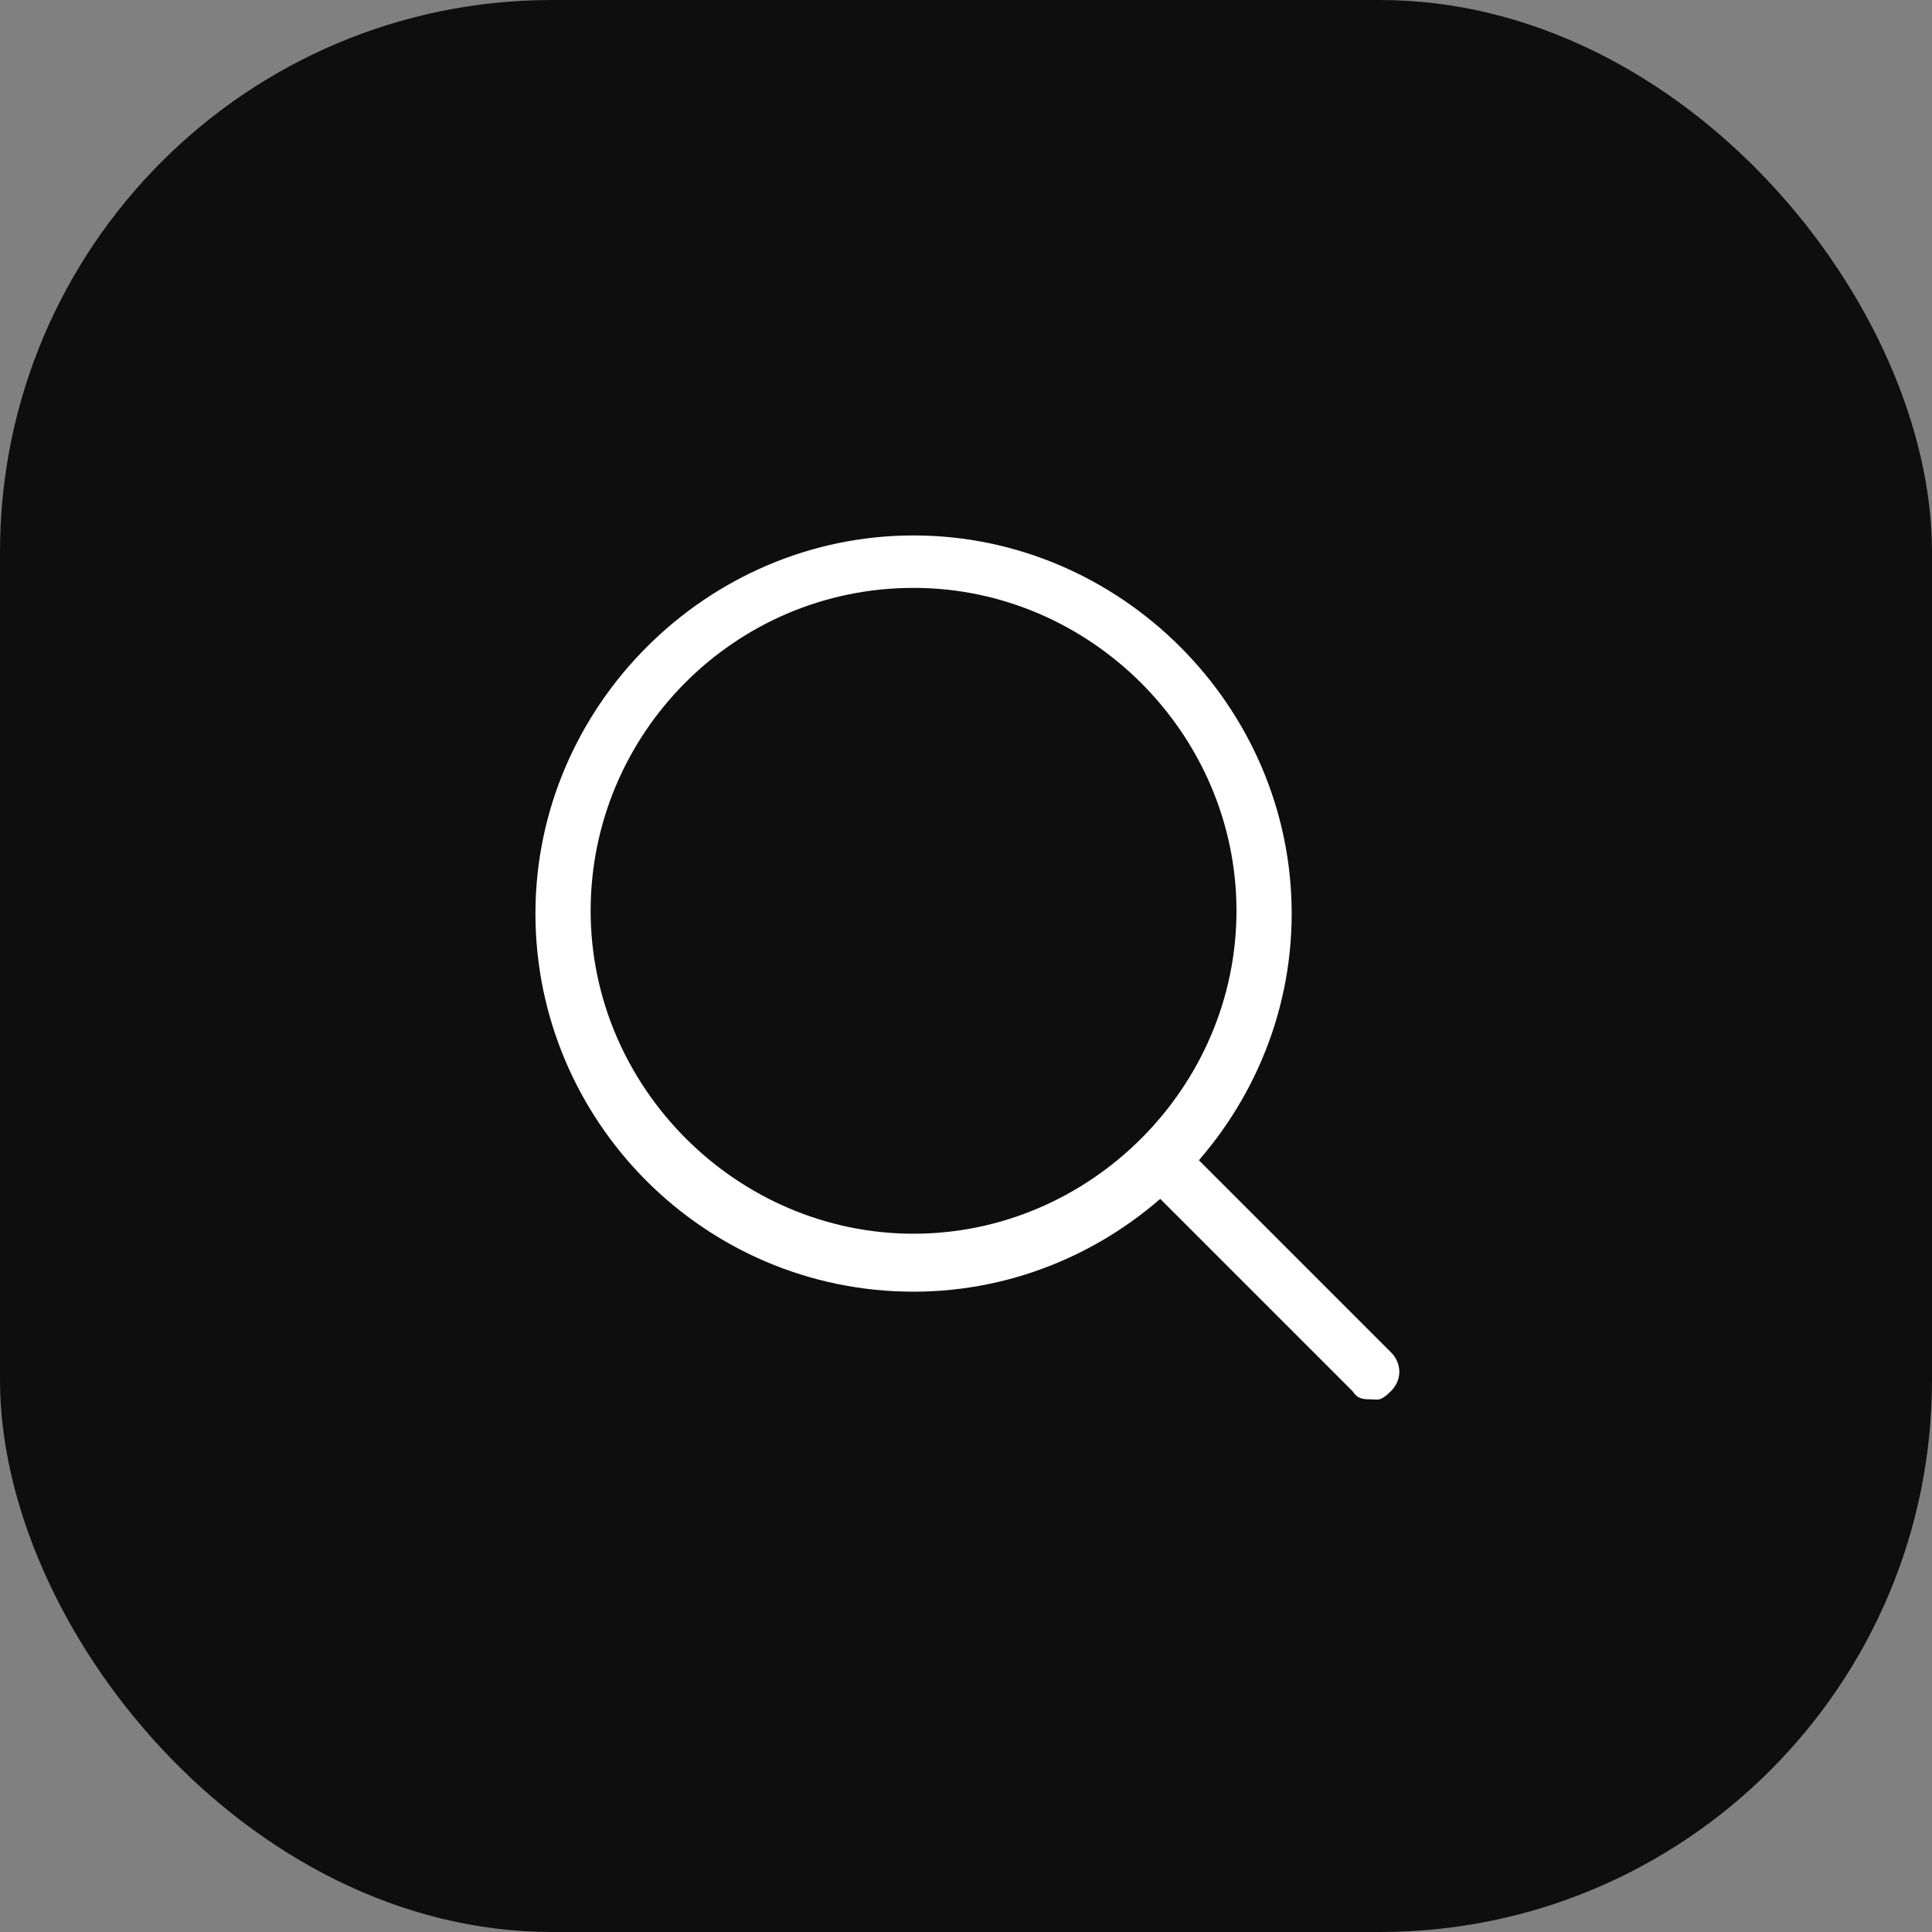
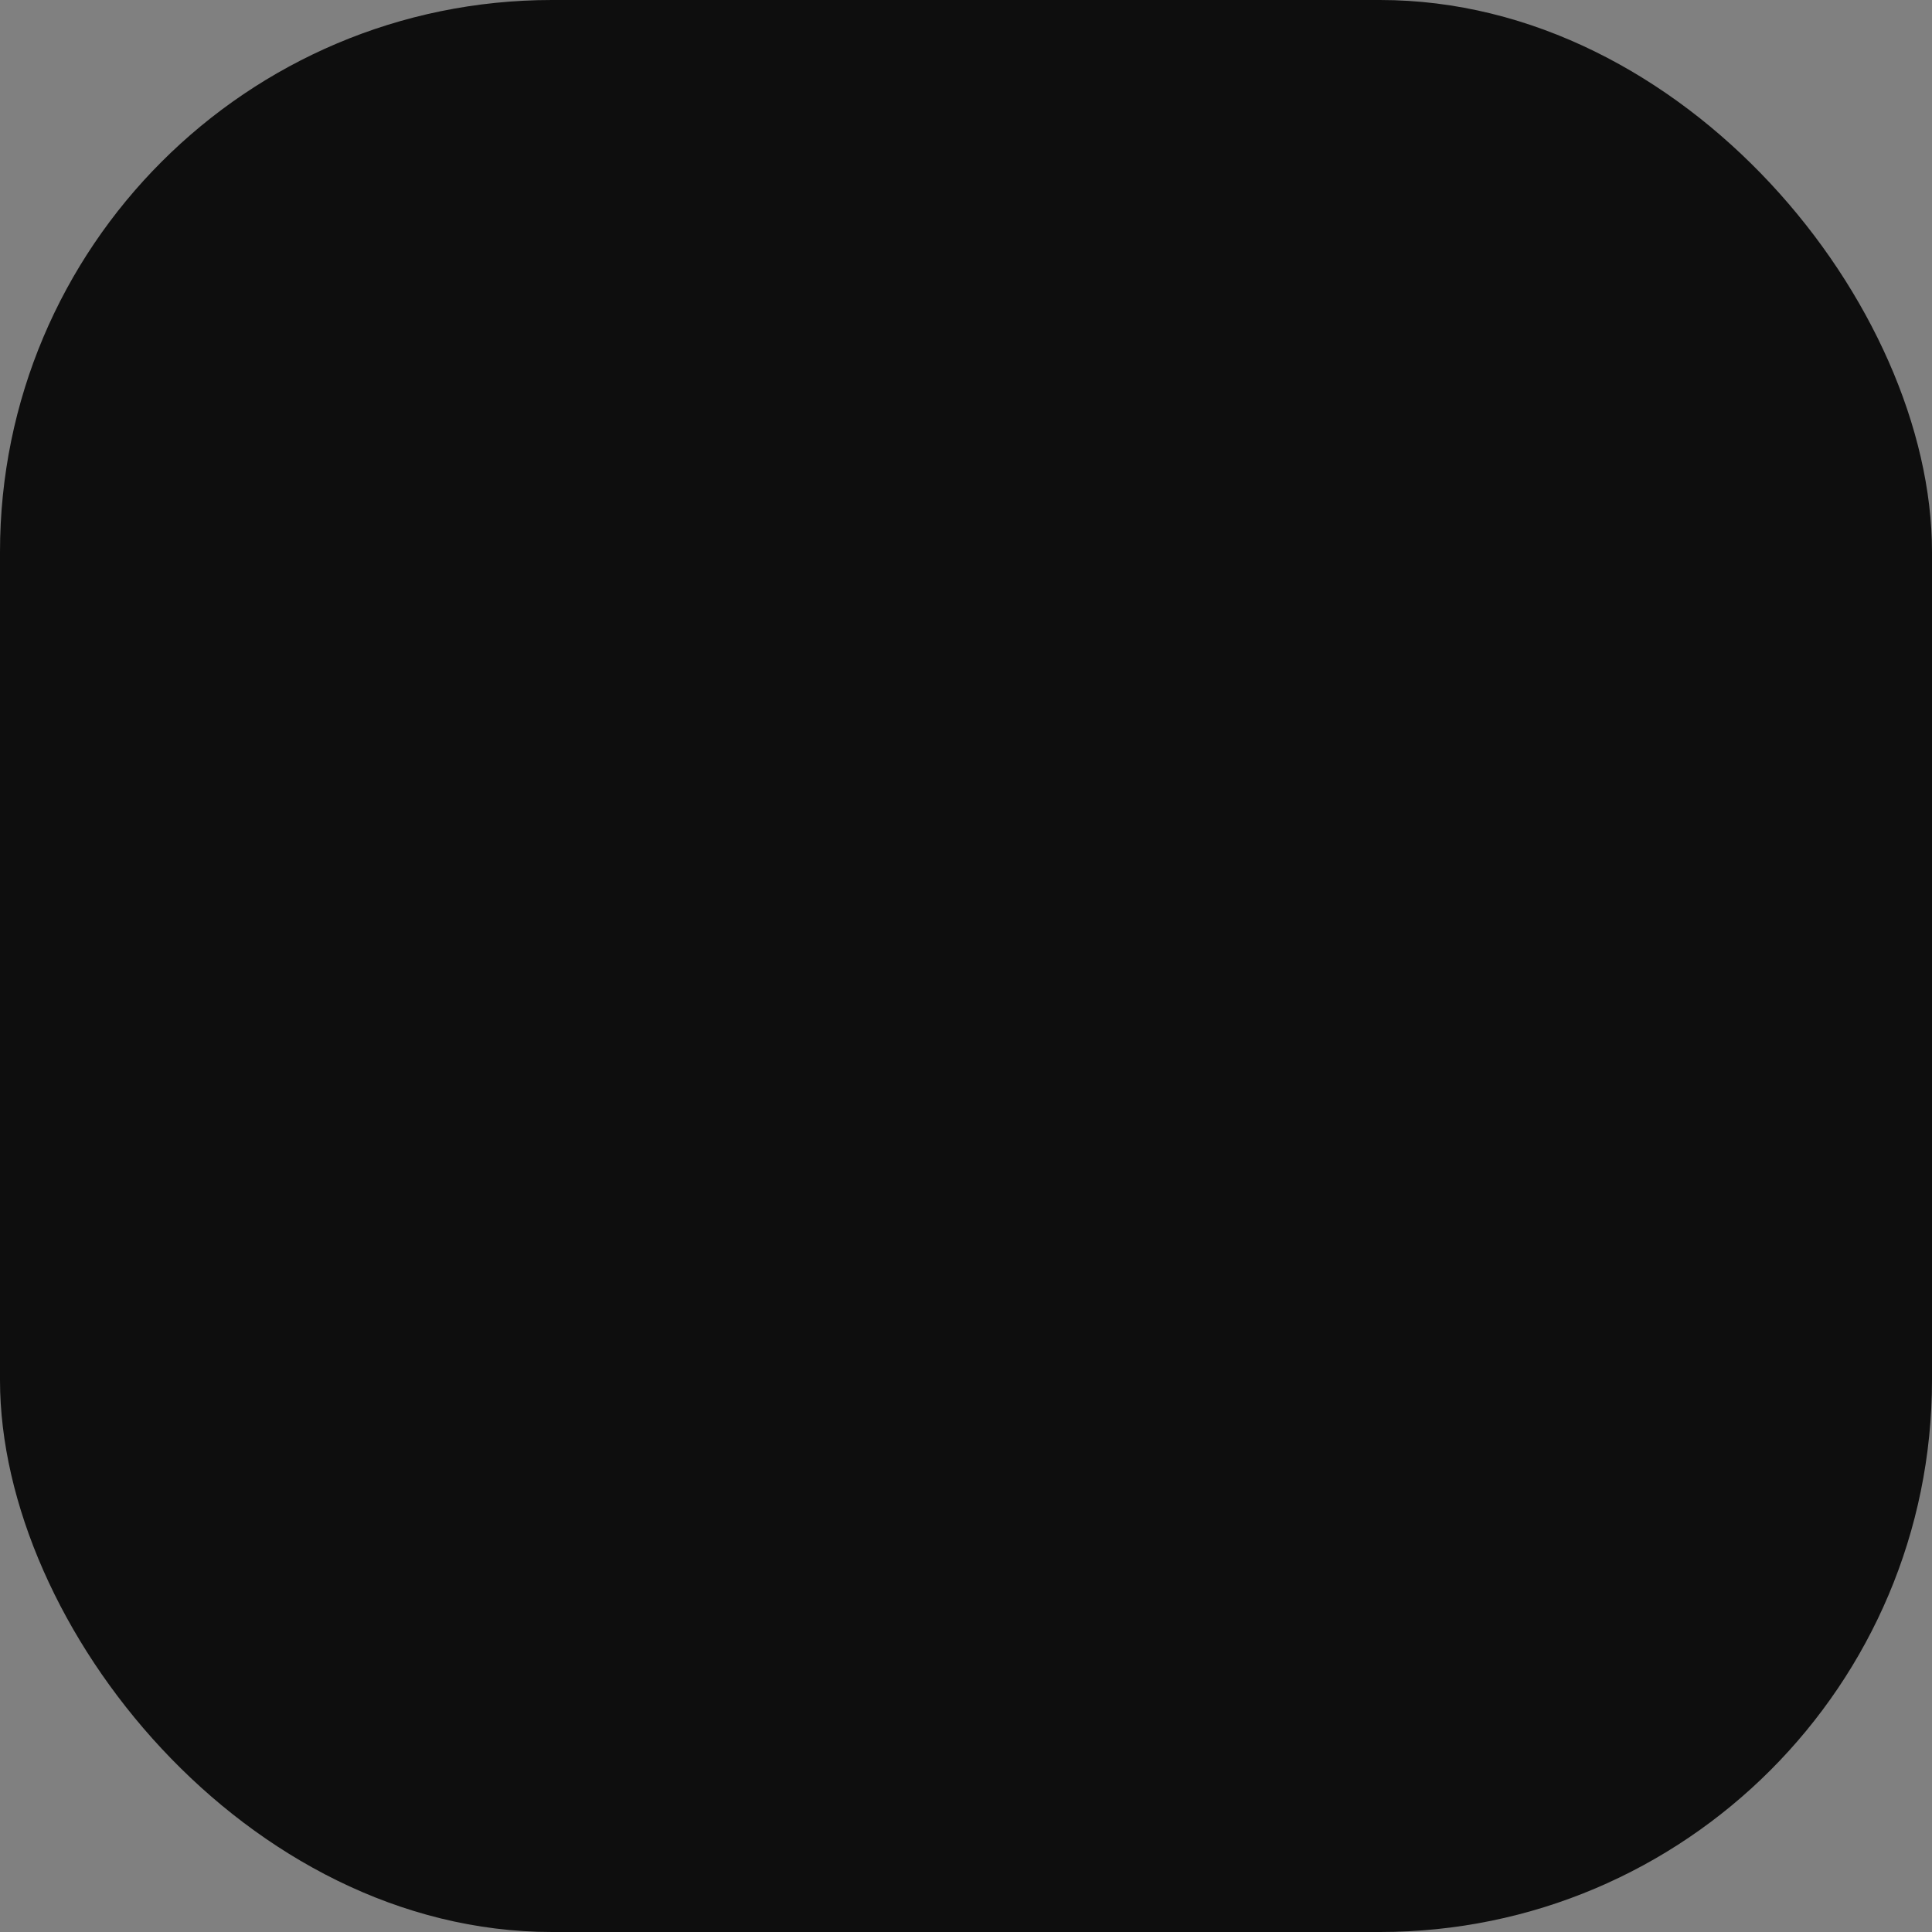
<svg xmlns="http://www.w3.org/2000/svg" id="_Слой_1" version="1.1" viewBox="0 0 70 70">
  <rect x="0" y="0" width="70" height="70" fill="#808080" stroke="none" />
  <defs>
    <style> .st0 { fill: #fff; } .st1 { fill: #0e0e0e; } </style>
  </defs>
  <rect class="st1" width="70" height="70" rx="20" ry="20" />
  <g>
-     <path class="st0" d="M33.1,46.8c-7.6,0-13.7-6.2-13.7-13.7s6.2-13.7,13.7-13.7,13.7,6.2,13.7,13.7-6.2,13.7-13.7,13.7ZM33.1,21.3c-6.5,0-11.7,5.3-11.7,11.7s5.3,11.7,11.7,11.7,11.7-5.3,11.7-11.7-5.3-11.7-11.7-11.7Z" />
-     <path class="st0" d="M49.7,50.7c-.3,0-.5,0-.7-.3l-7.6-7.6c-.4-.4-.4-1,0-1.4s1-.4,1.4,0l7.6,7.6c.4.4.4,1,0,1.4s-.5.3-.7.3h0Z" />
-   </g>
+     </g>
</svg>